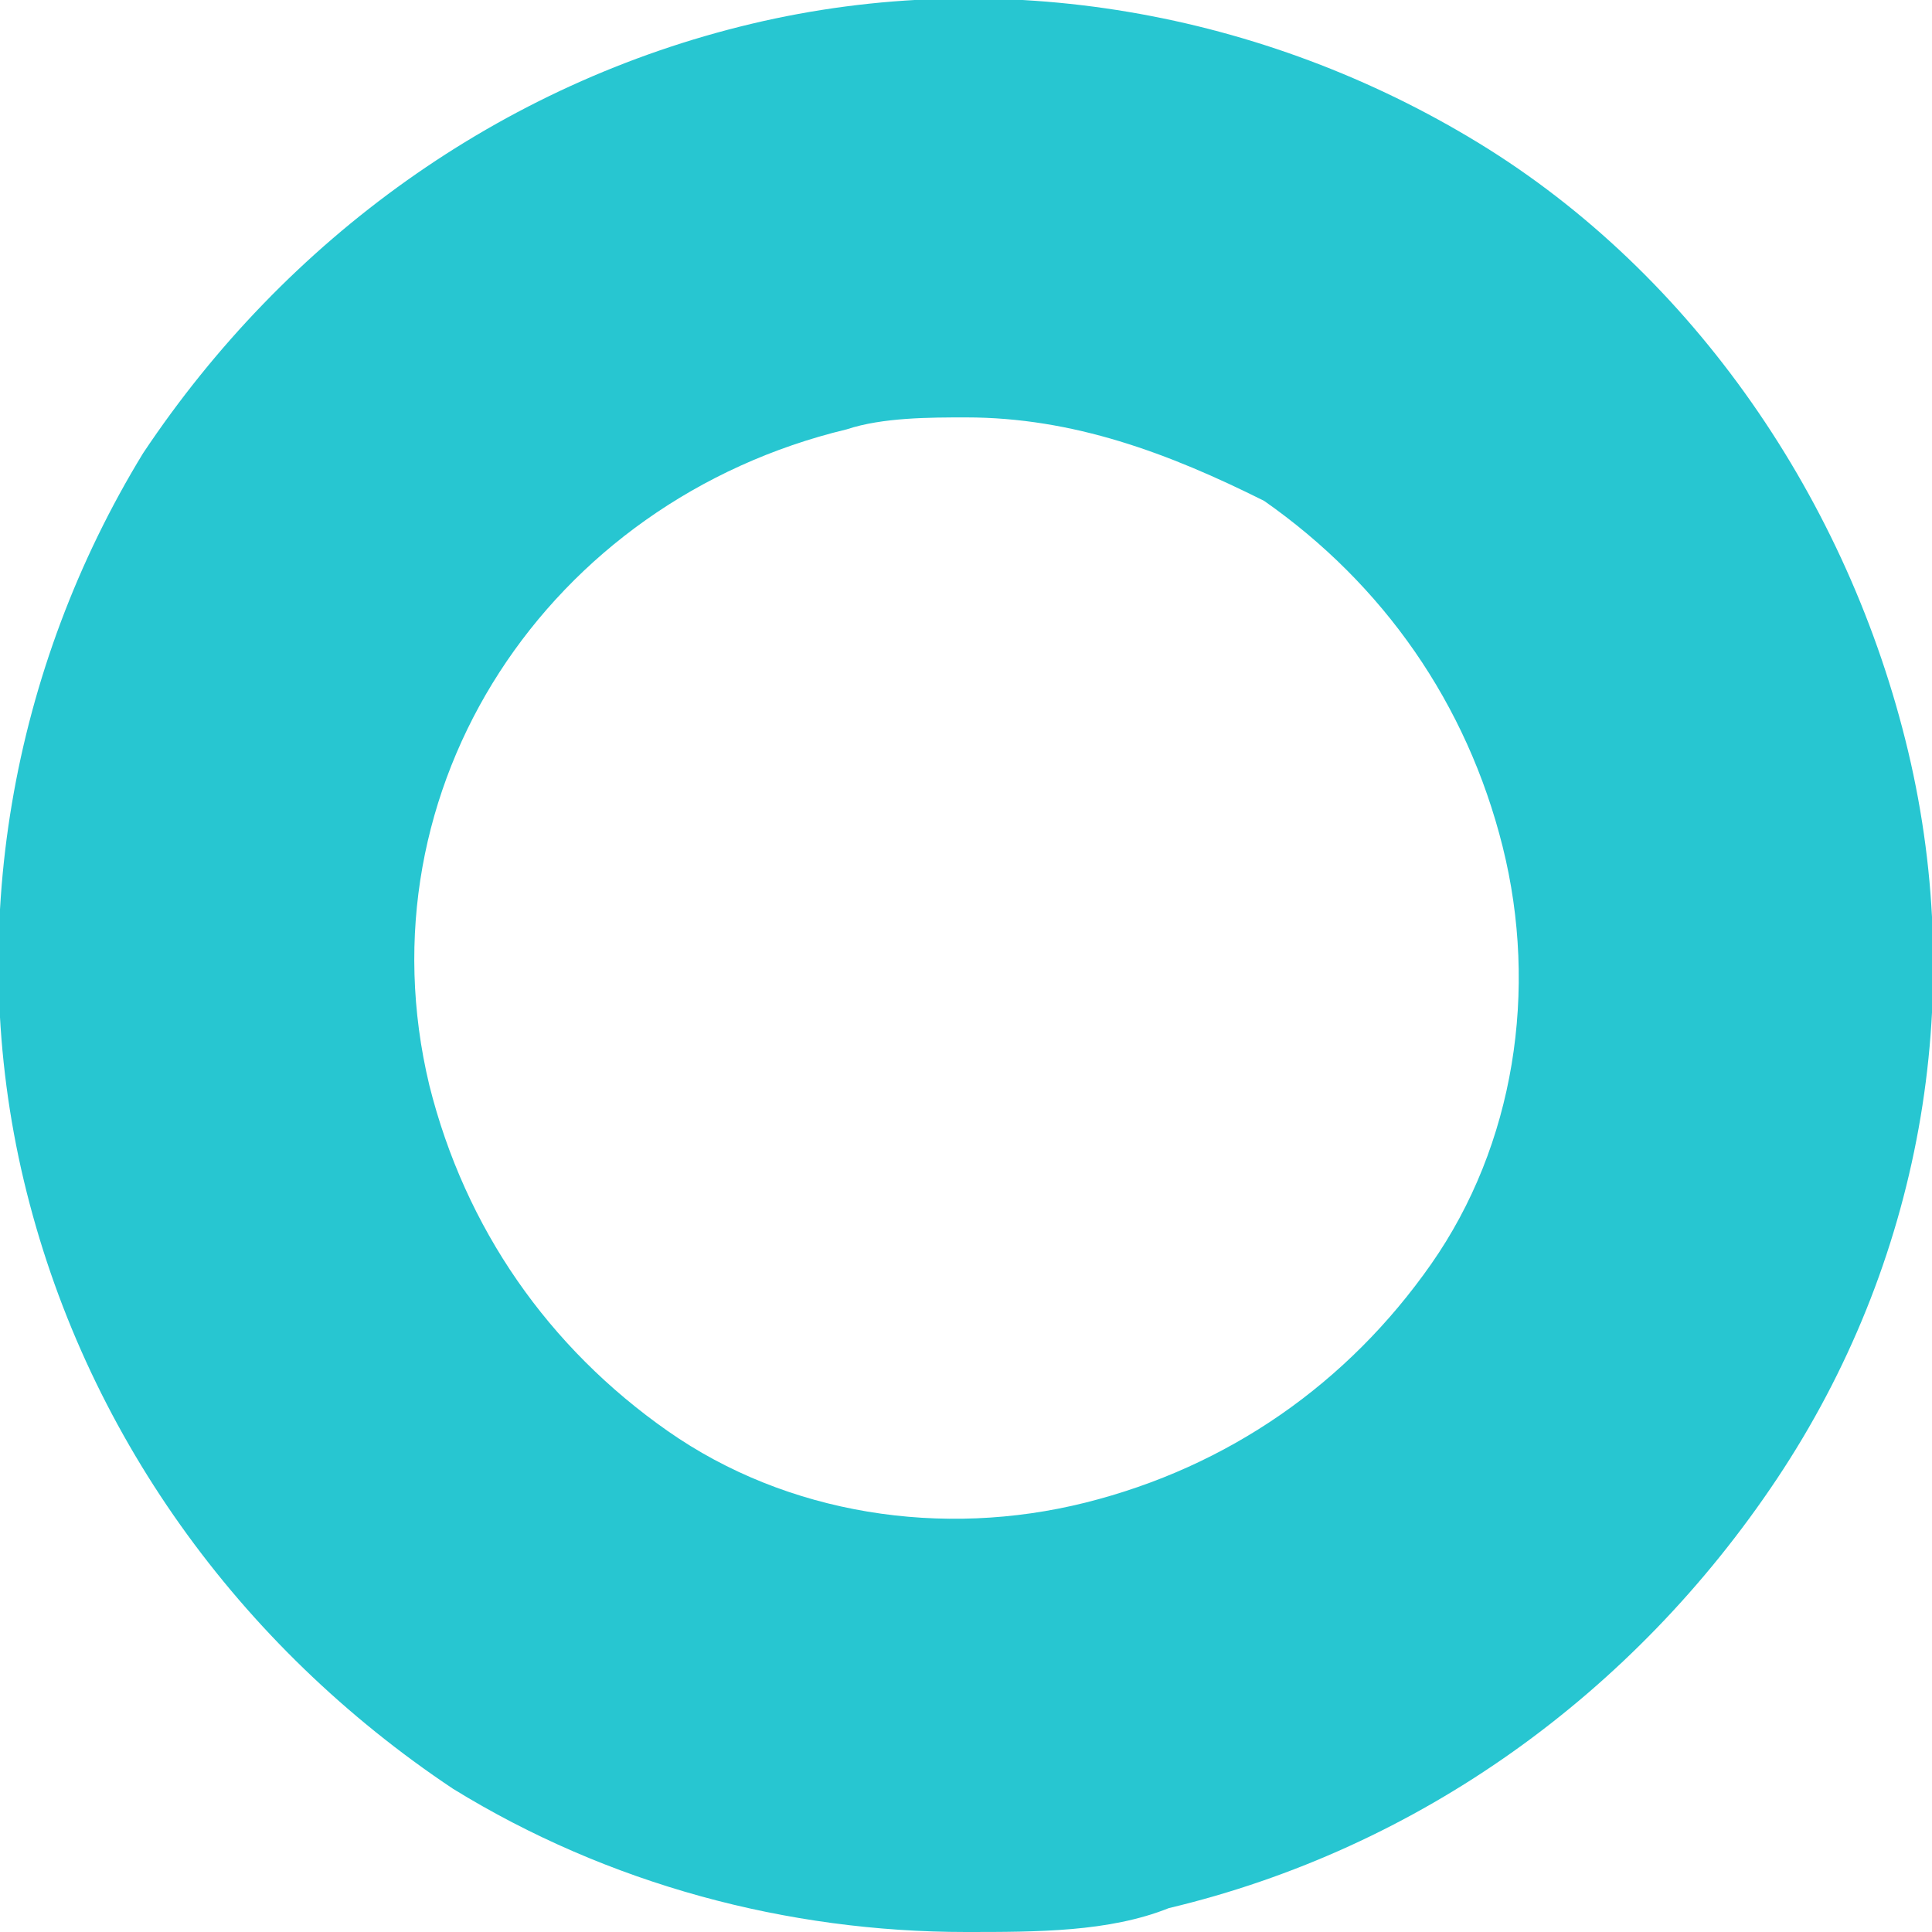
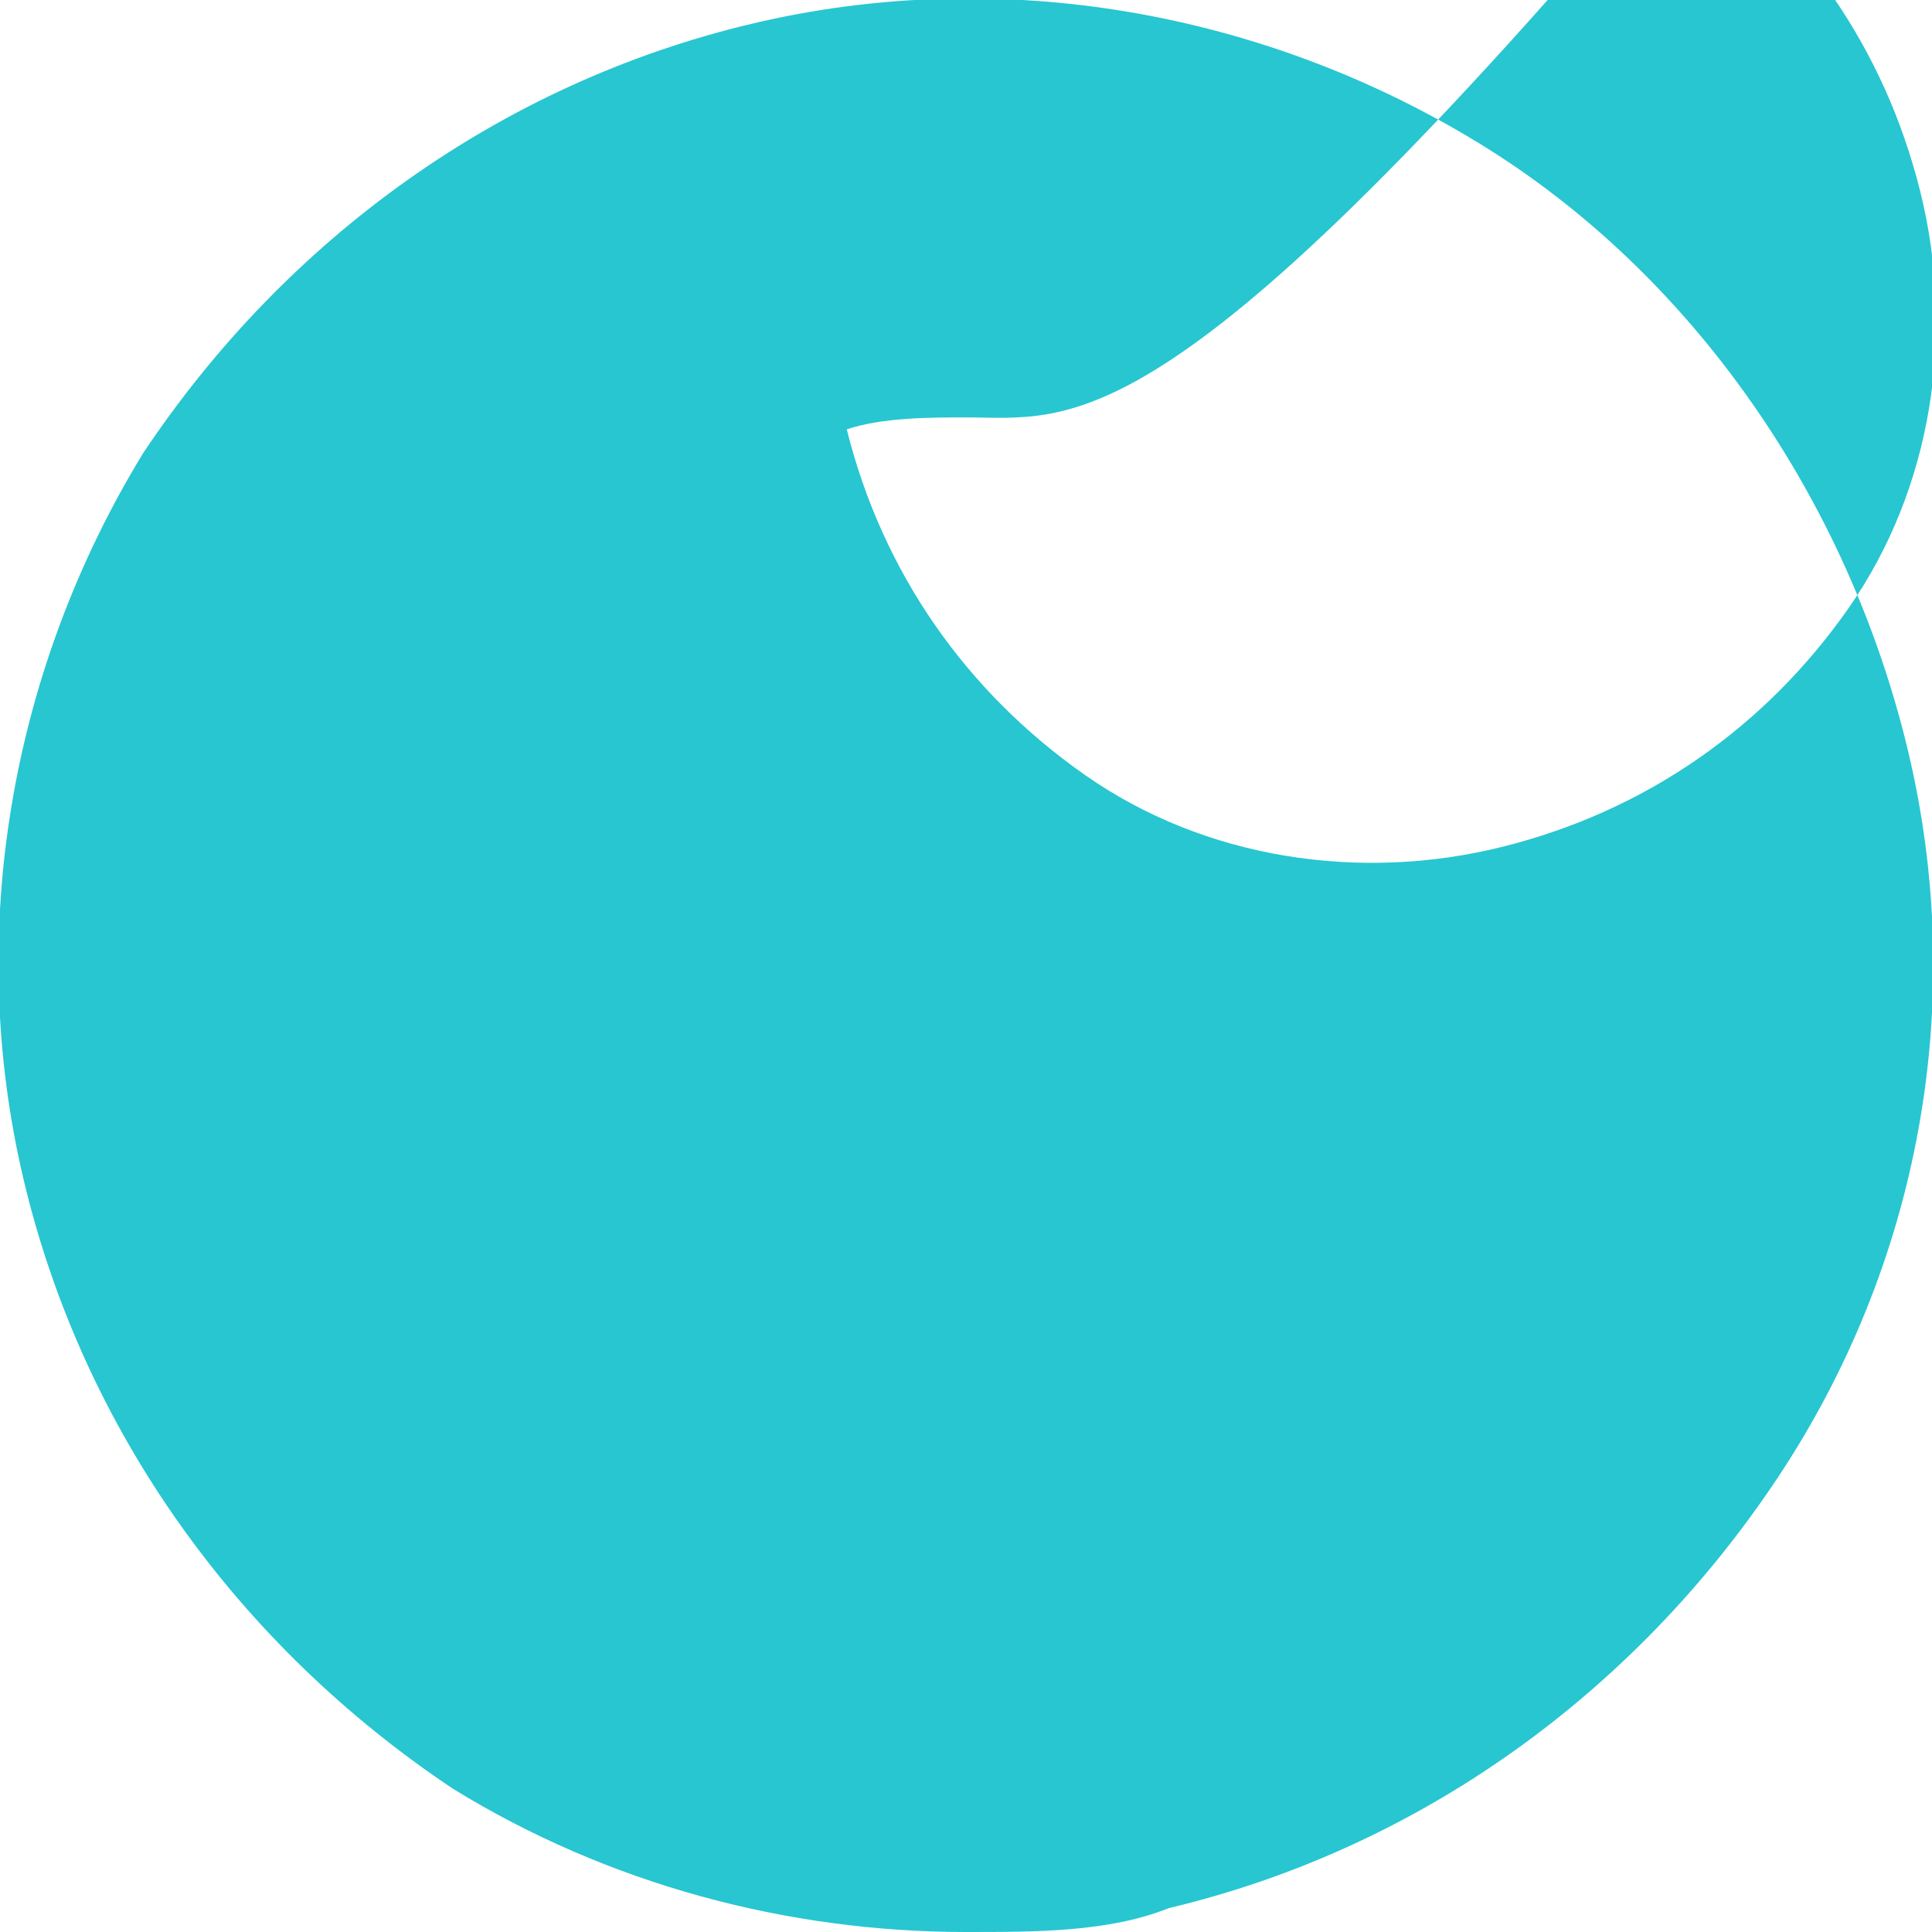
<svg xmlns="http://www.w3.org/2000/svg" version="1.1" id="Layer_1" x="0px" y="0px" viewBox="0 0 16.2 16.2" style="enable-background:new 0 0 16.2 16.2;" xml:space="preserve">
  <style type="text/css">
	.st0{fill:#27C6D1;}
</style>
  <g id="b">
    <g id="c">
-       <path class="st0" d="M8.1,16.2c-1.5,0-3-0.4-4.3-1.2C2,13.8,0.7,12,0.2,9.9s-0.1-4.3,1-6.1c1.2-1.8,3-3.1,5.1-3.6s4.3-0.1,6.1,1    s3.1,3,3.6,5.1s0.1,4.3-1.1,6.1s-3,3.1-5.1,3.6l0,0C9.3,16.2,8.7,16.2,8.1,16.2L8.1,16.2z M8.1,3.5c-0.3,0-0.7,0-1,0.1    C4.6,4.2,3,6.6,3.6,9.1c0.3,1.2,1,2.2,2,2.9s2.3,0.9,3.5,0.6l0,0c1.2-0.3,2.2-1,2.9-2s0.9-2.3,0.6-3.5c-0.3-1.2-1-2.2-2-2.9    C9.8,3.8,9,3.5,8.1,3.5L8.1,3.5z" />
+       <path class="st0" d="M8.1,16.2c-1.5,0-3-0.4-4.3-1.2C2,13.8,0.7,12,0.2,9.9s-0.1-4.3,1-6.1c1.2-1.8,3-3.1,5.1-3.6s4.3-0.1,6.1,1    s3.1,3,3.6,5.1s0.1,4.3-1.1,6.1s-3,3.1-5.1,3.6l0,0C9.3,16.2,8.7,16.2,8.1,16.2L8.1,16.2z M8.1,3.5c-0.3,0-0.7,0-1,0.1    c0.3,1.2,1,2.2,2,2.9s2.3,0.9,3.5,0.6l0,0c1.2-0.3,2.2-1,2.9-2s0.9-2.3,0.6-3.5c-0.3-1.2-1-2.2-2-2.9    C9.8,3.8,9,3.5,8.1,3.5L8.1,3.5z" />
    </g>
  </g>
</svg>